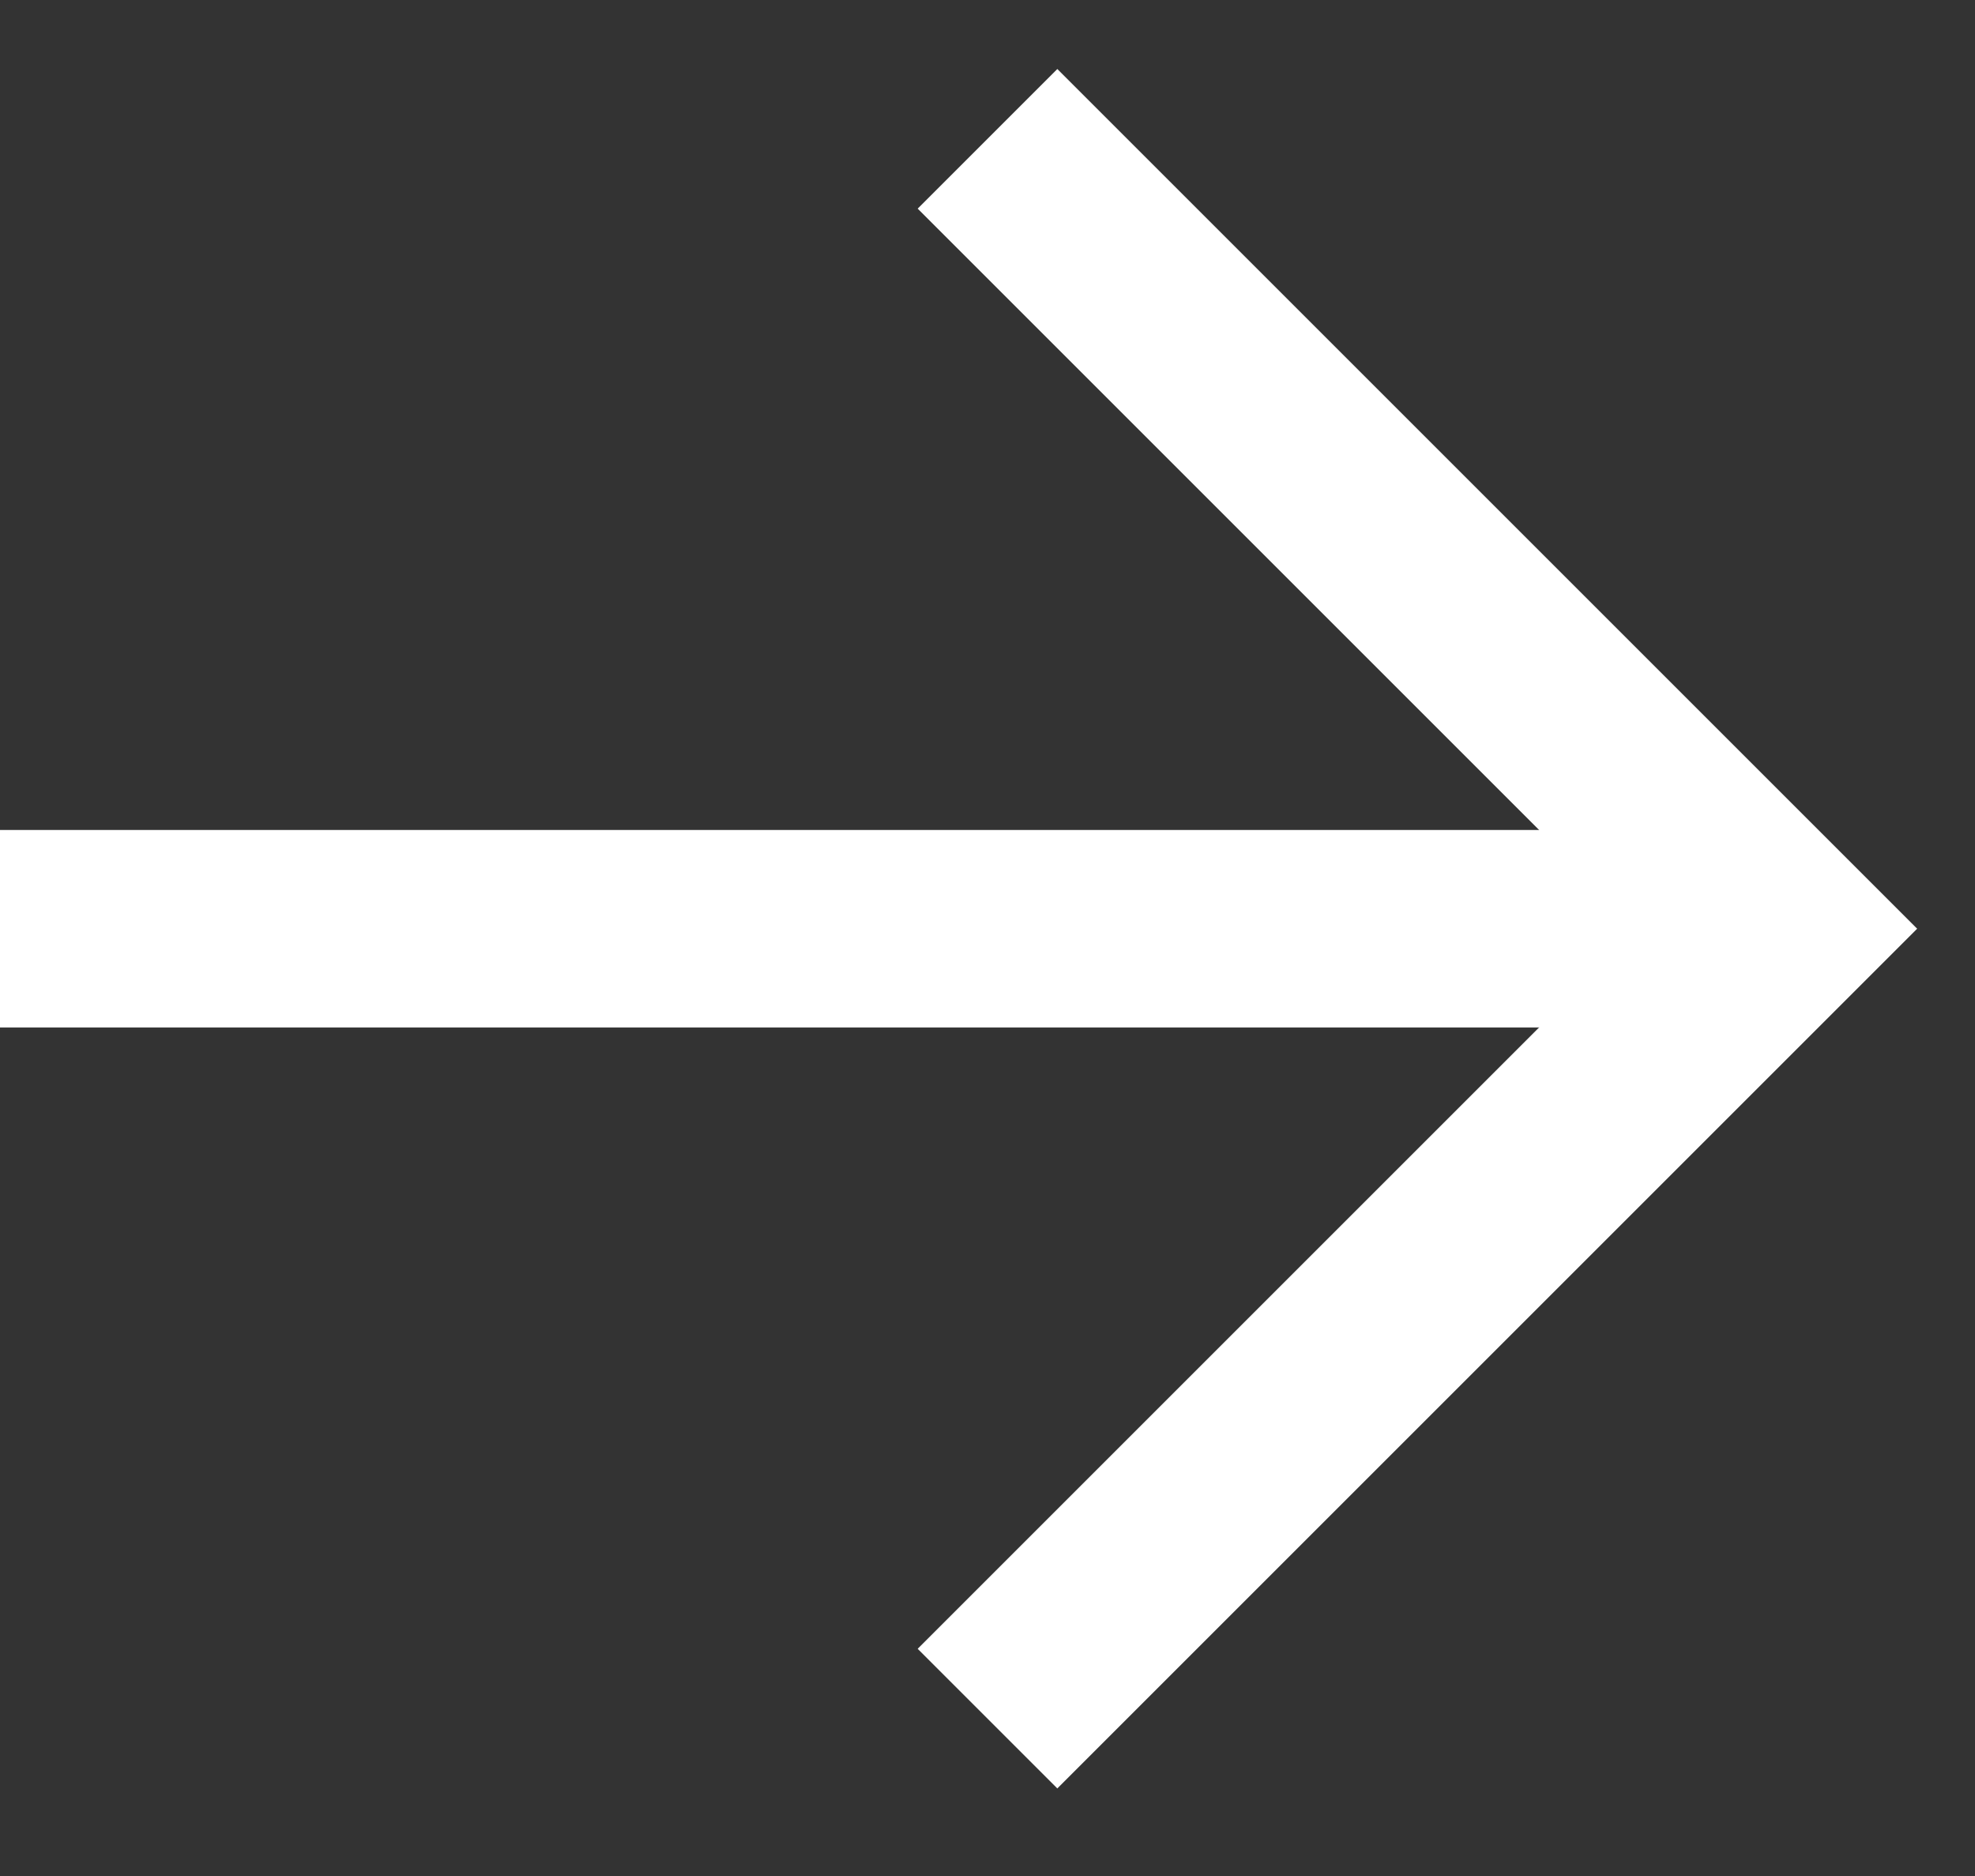
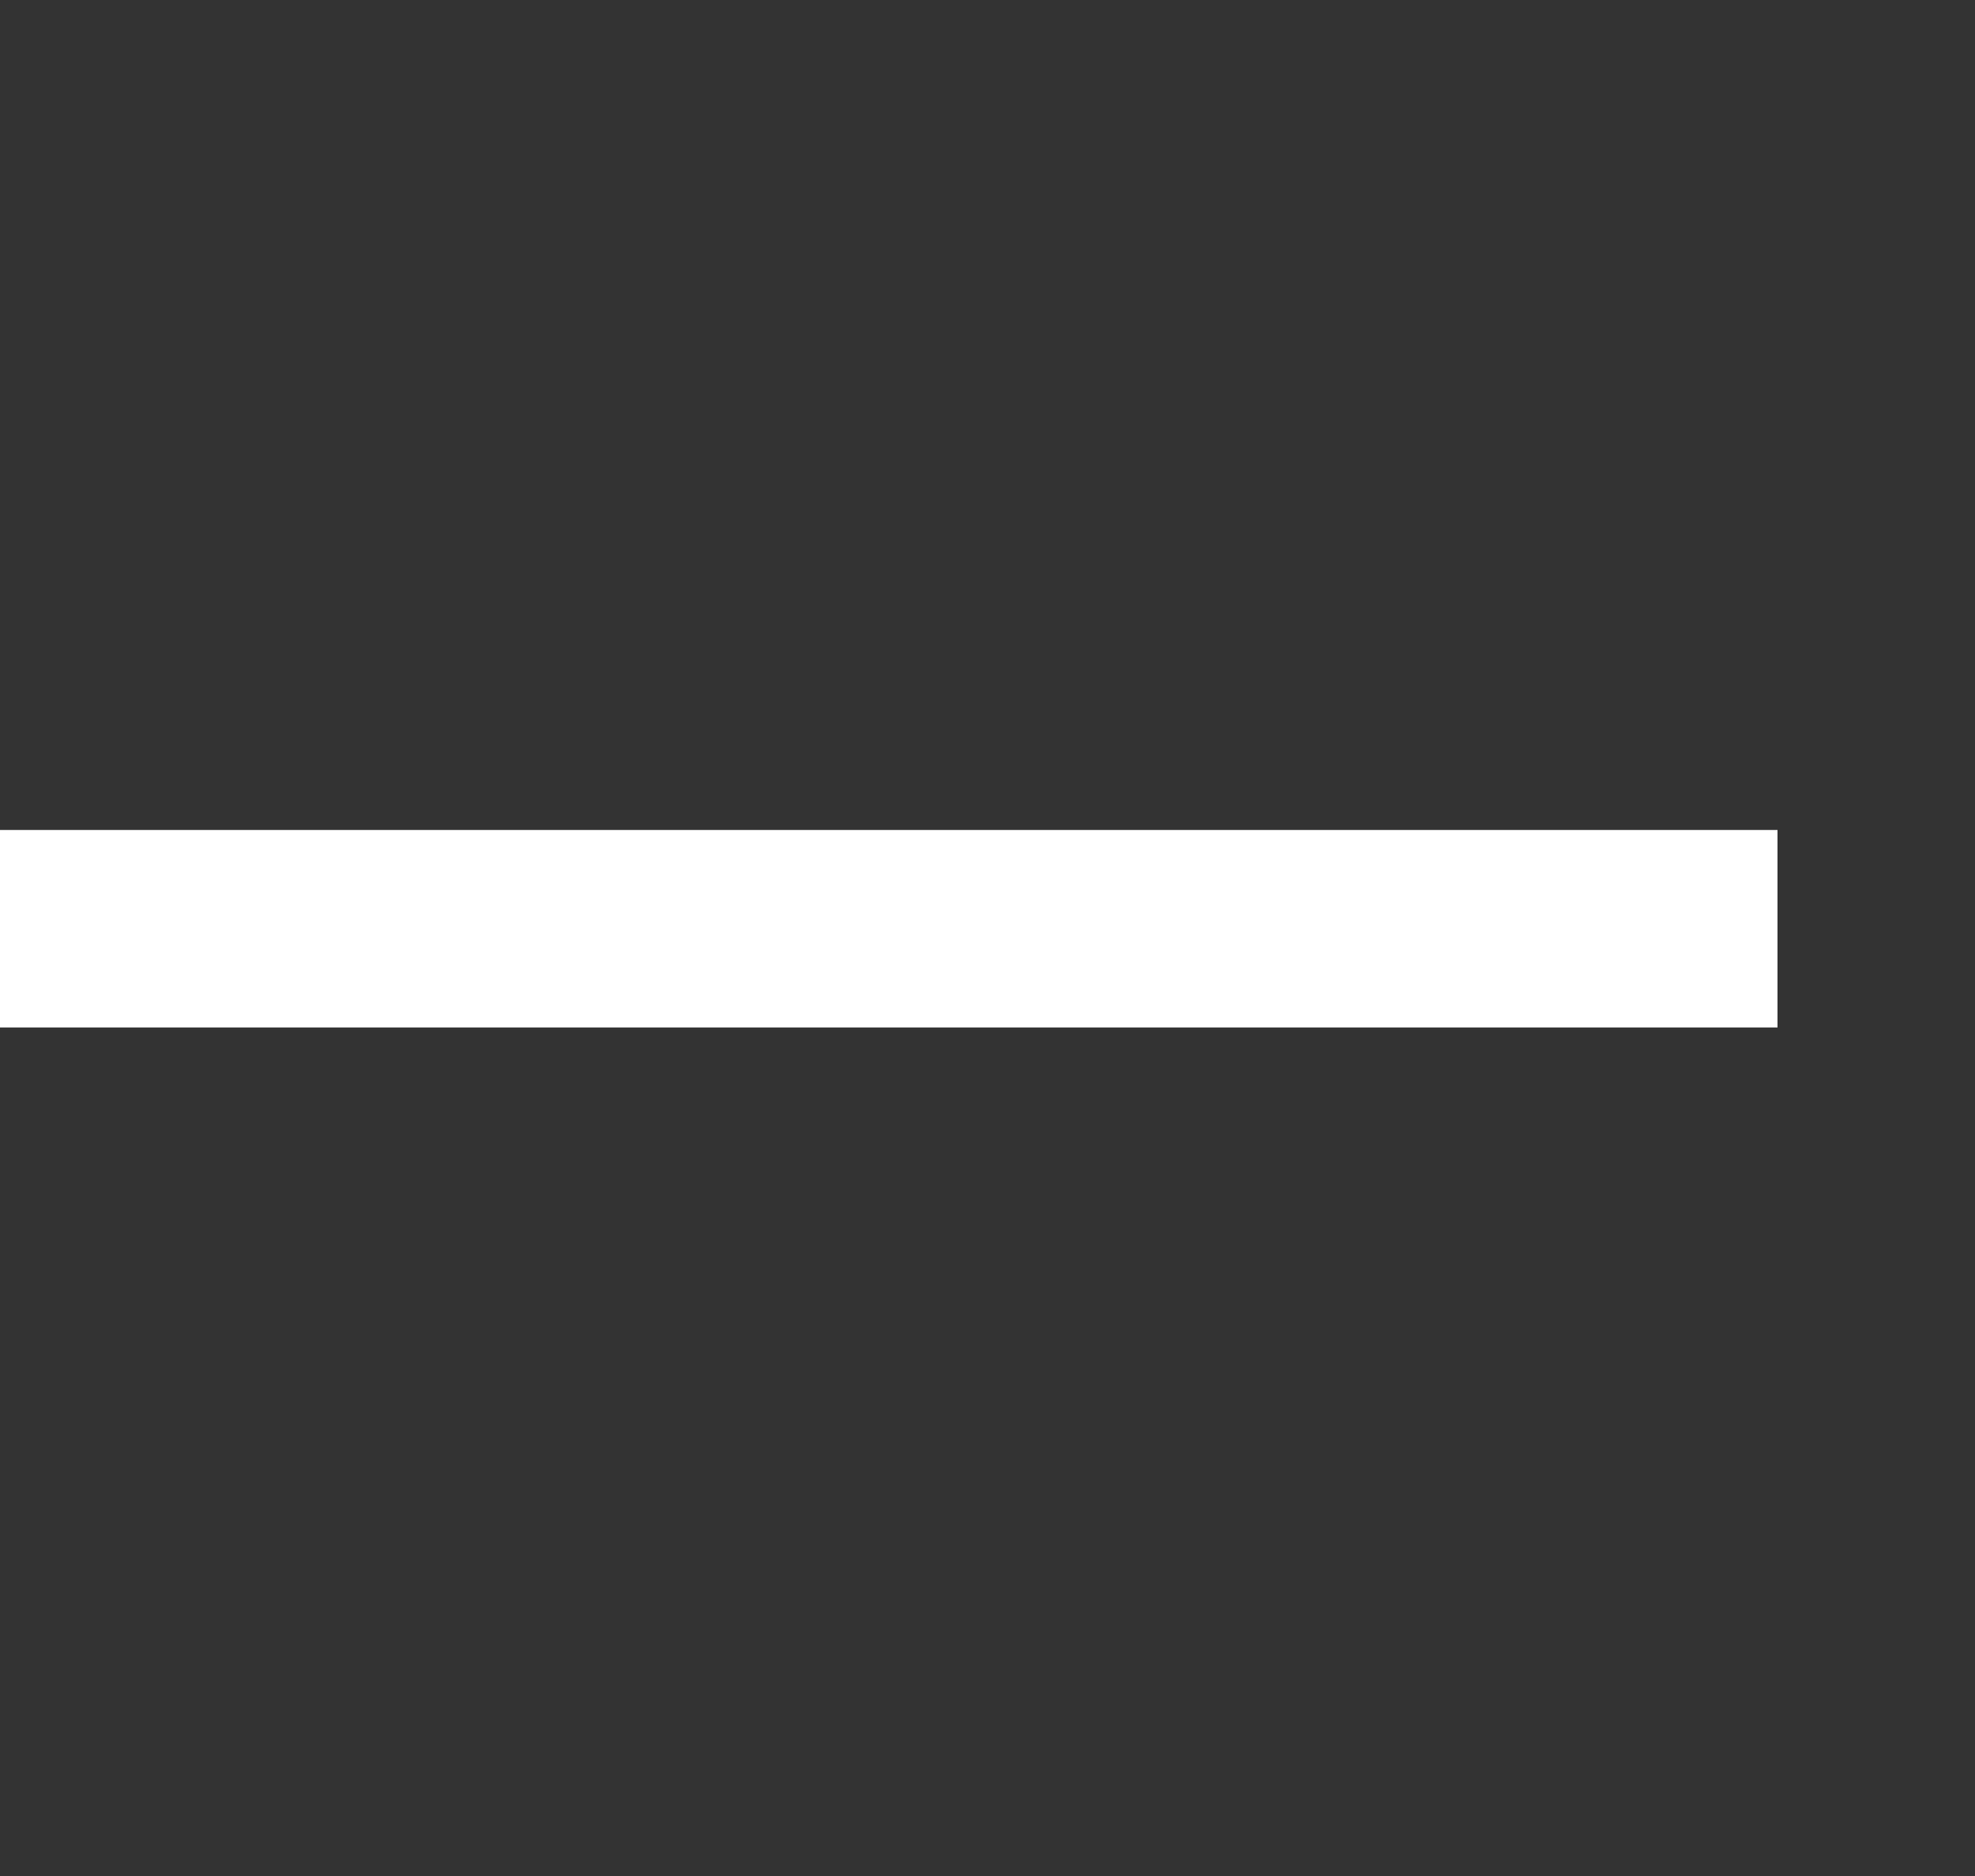
<svg xmlns="http://www.w3.org/2000/svg" width="20px" height="19px" viewBox="0 0 20 19" version="1.1">
  <rect x="0" y="0" width="20" height="19" fill="#333333" stroke="none" />
  <title>Group 2 Copy</title>
  <desc>Created with Sketch.</desc>
  <defs />
  <g id="Page-1" stroke="none" stroke-width="1" fill="none" fill-rule="evenodd">
    <g id="Group-2-Copy" transform="translate(0, 1.406)" stroke="#FFFFFF" stroke-width="2">
-       <polyline id="Rectangle-2" points="10 0 18 8 10 16" />
      <path d="M-7.10542736e-15,8 L18,8" id="Path-2-Copy-3" transform="translate(9, 8) scale(-1, 1) translate(-9, -8) " />
    </g>
  </g>
</svg>